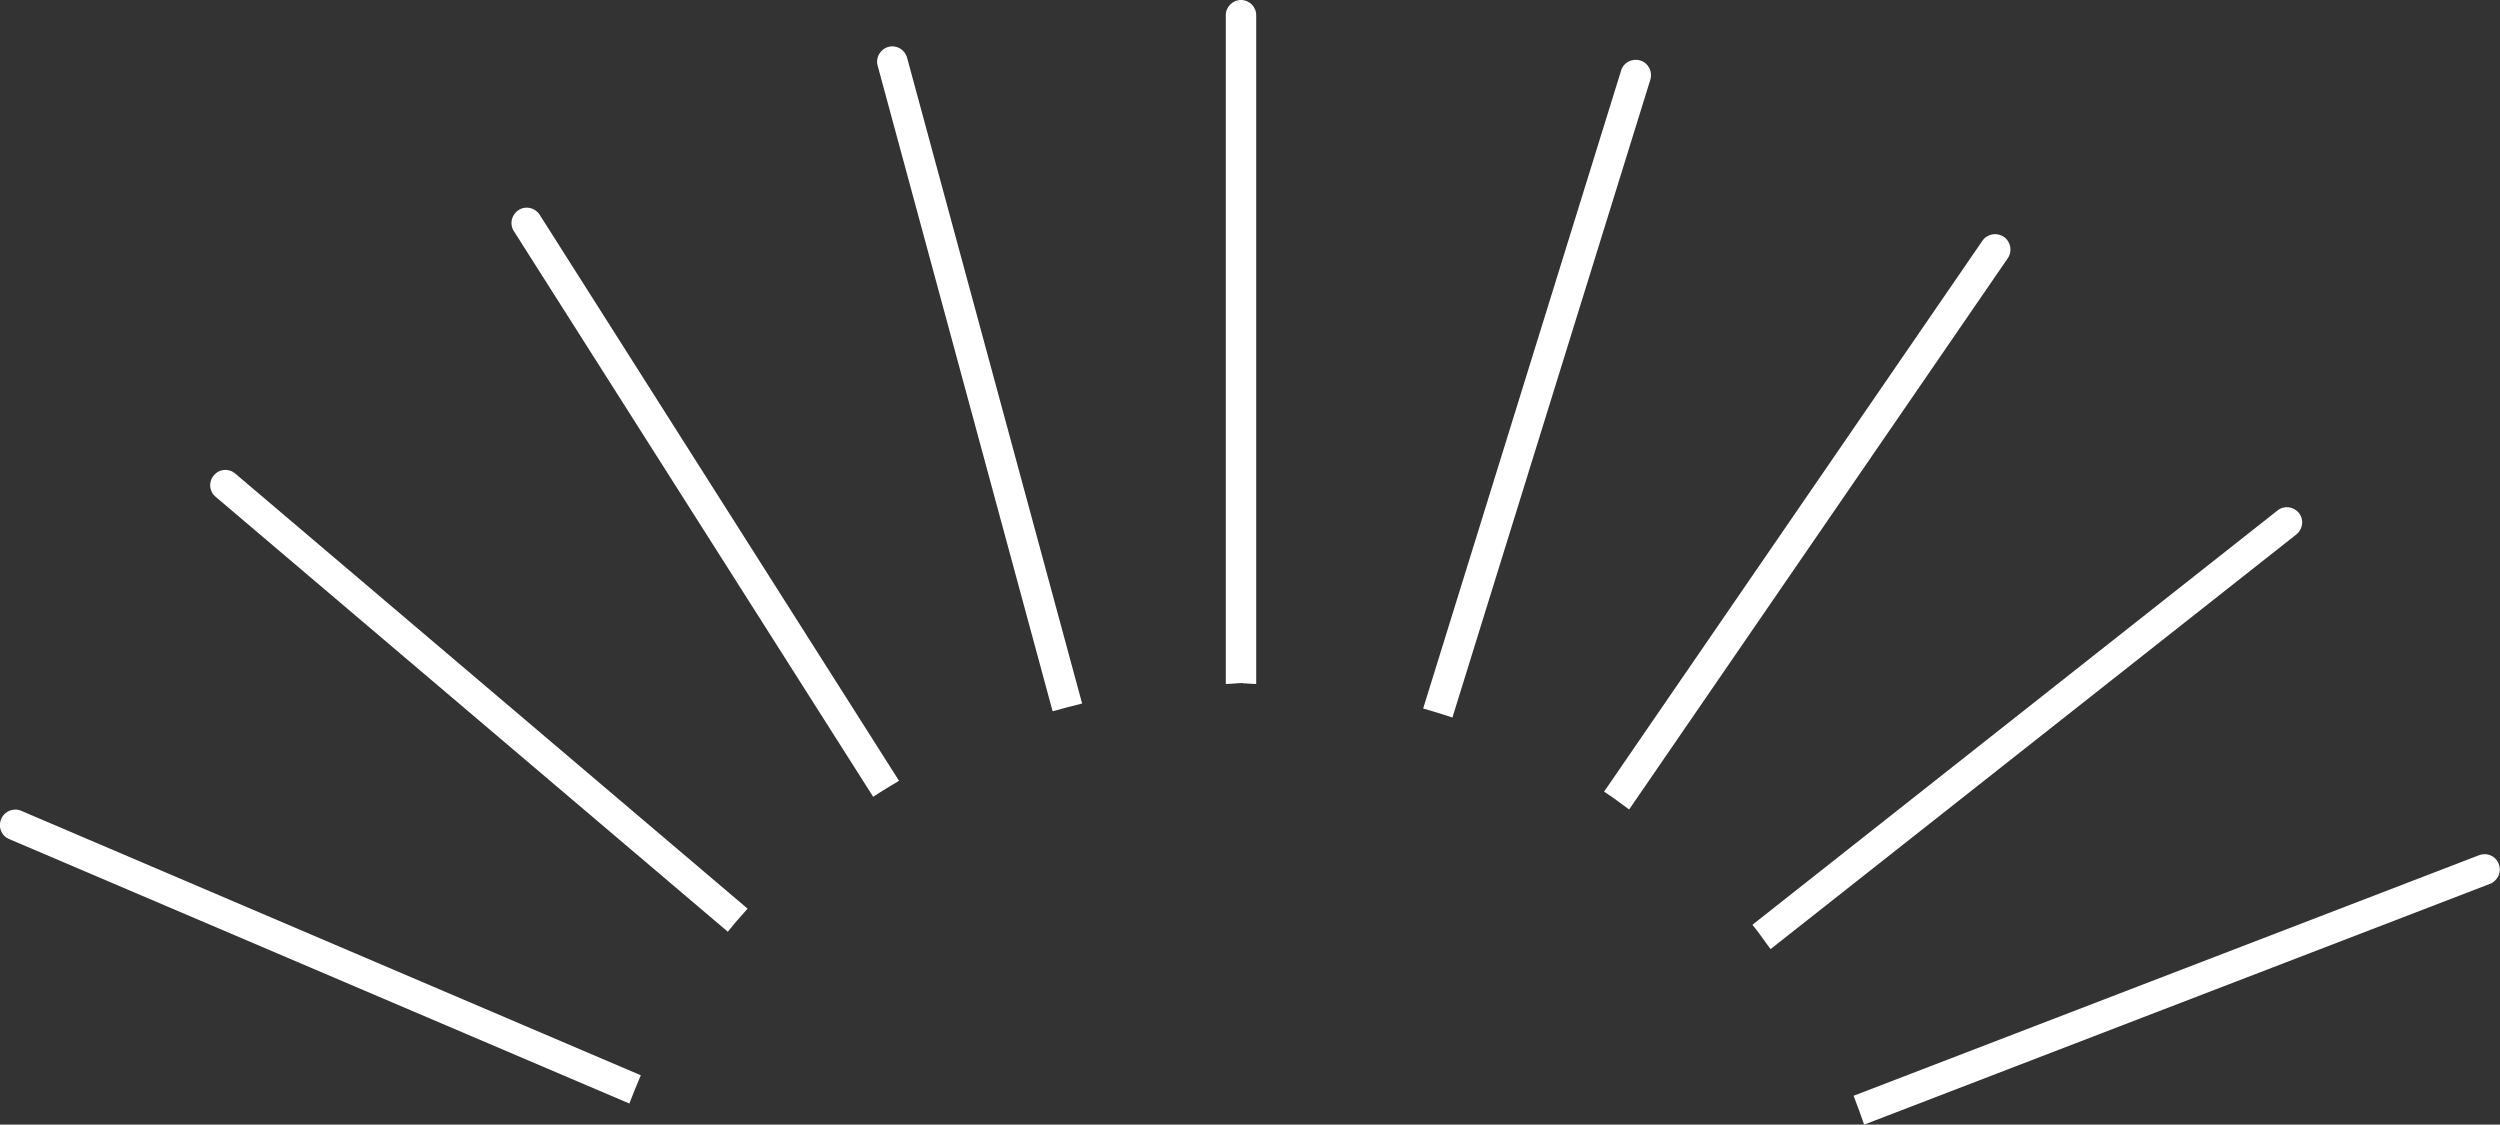
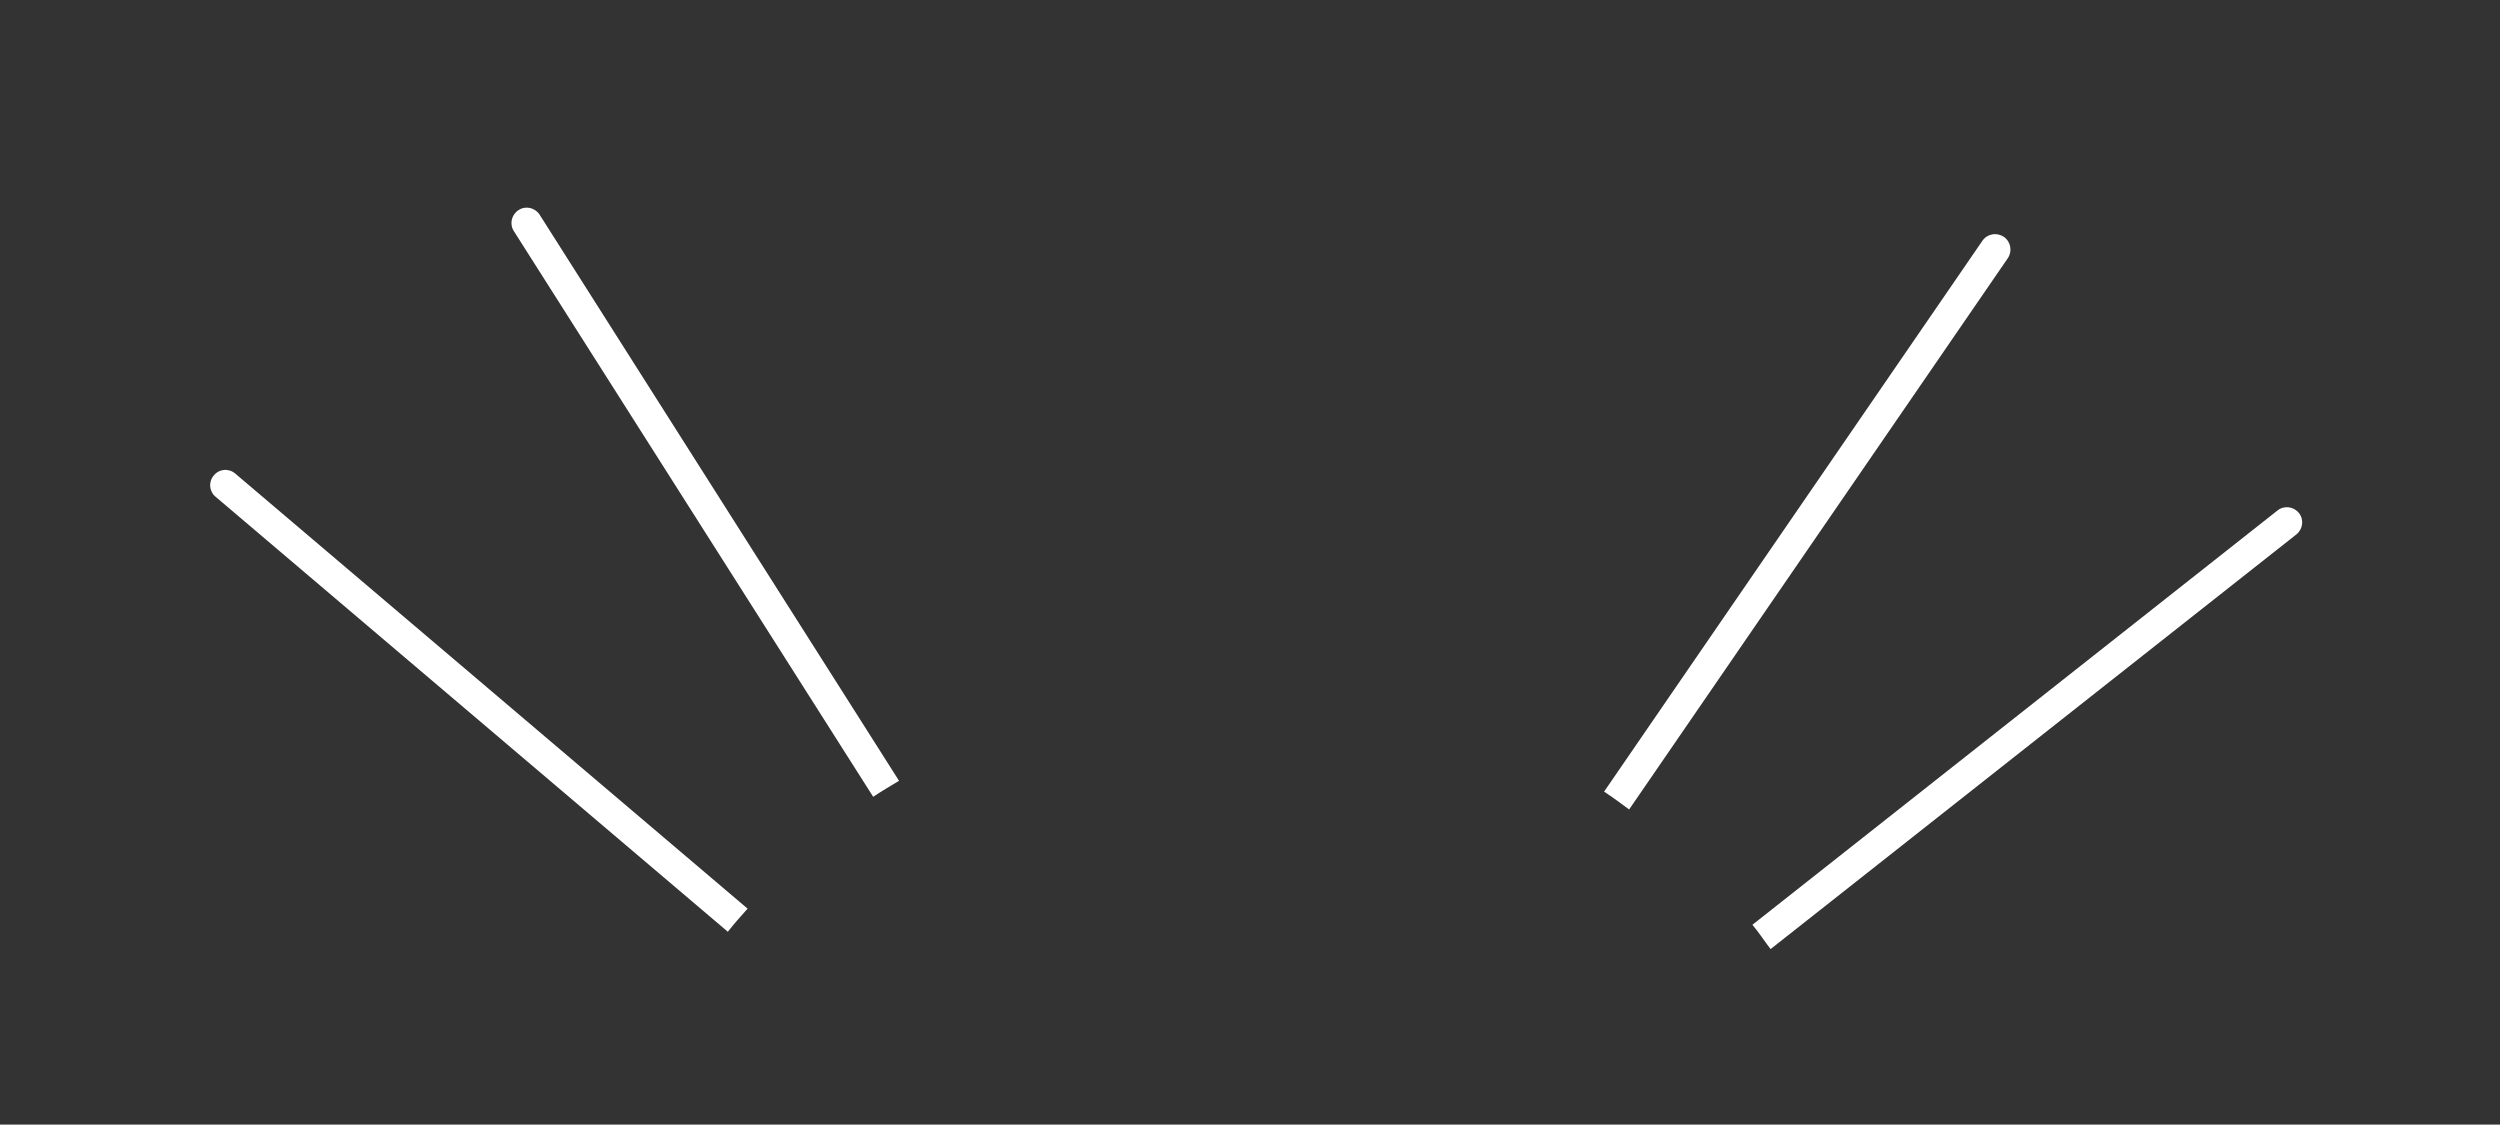
<svg xmlns="http://www.w3.org/2000/svg" id="_圖層_2" data-name="圖層_2" viewBox="0 0 80.56 36.24">
  <rect x="0" y="0" width="80.56" height="36.24" fill="#333333" stroke="none" />
  <defs>
    <style>
      .cls-1 {
        fill: #fff;
      }
    </style>
  </defs>
  <g id="_圖層_1-2" data-name="圖層_1">
    <g>
-       <path class="cls-1" d="M33.92,22.92c.31-.09.64-.17.95-.25L29.23,1.86c-.07-.26-.34-.42-.6-.35-.26.07-.42.34-.35.6l5.64,20.81Z" />
      <path class="cls-1" d="M28.13,25.68c.27-.18.56-.35.84-.52L17.39,6.92c-.15-.23-.45-.3-.68-.15-.23.15-.3.45-.15.68l11.58,18.23Z" />
      <path class="cls-1" d="M23.45,30.03c.2-.26.42-.5.64-.75L7.58,15.26c-.21-.18-.52-.15-.69.06-.18.21-.15.52.06.69l16.51,14.02Z" />
-       <path class="cls-1" d="M.3,27.04l19.98,8.52c.12-.31.24-.61.37-.91L.69,26.13c-.25-.11-.54,0-.65.26s0,.54.26.65Z" />
-       <path class="cls-1" d="M60.07,36.24l20.17-7.76c.25-.1.38-.38.28-.64s-.38-.38-.64-.28l-20.15,7.75c.12.3.23.62.34.93Z" />
      <path class="cls-1" d="M57.06,30.58l16.94-13.36c.21-.17.25-.48.08-.69-.17-.21-.48-.25-.69-.08l-16.92,13.35c.21.25.39.53.59.79Z" />
-       <path class="cls-1" d="M40.05,22.02c.14,0,.28.02.43.02V.49c0-.27-.22-.49-.49-.49s-.49.22-.49.49v21.55c.19,0,.37-.03.56-.03Z" />
      <path class="cls-1" d="M52.5,26.08l12.2-17.76c.15-.22.1-.53-.13-.69-.23-.15-.53-.1-.69.13l-12.19,17.75c.28.18.54.38.8.57Z" />
-       <path class="cls-1" d="M46.8,23.13l6.38-20.56c.08-.26-.06-.54-.32-.62-.27-.08-.54.06-.62.32l-6.38,20.56c.32.09.63.19.94.29Z" />
    </g>
  </g>
</svg>